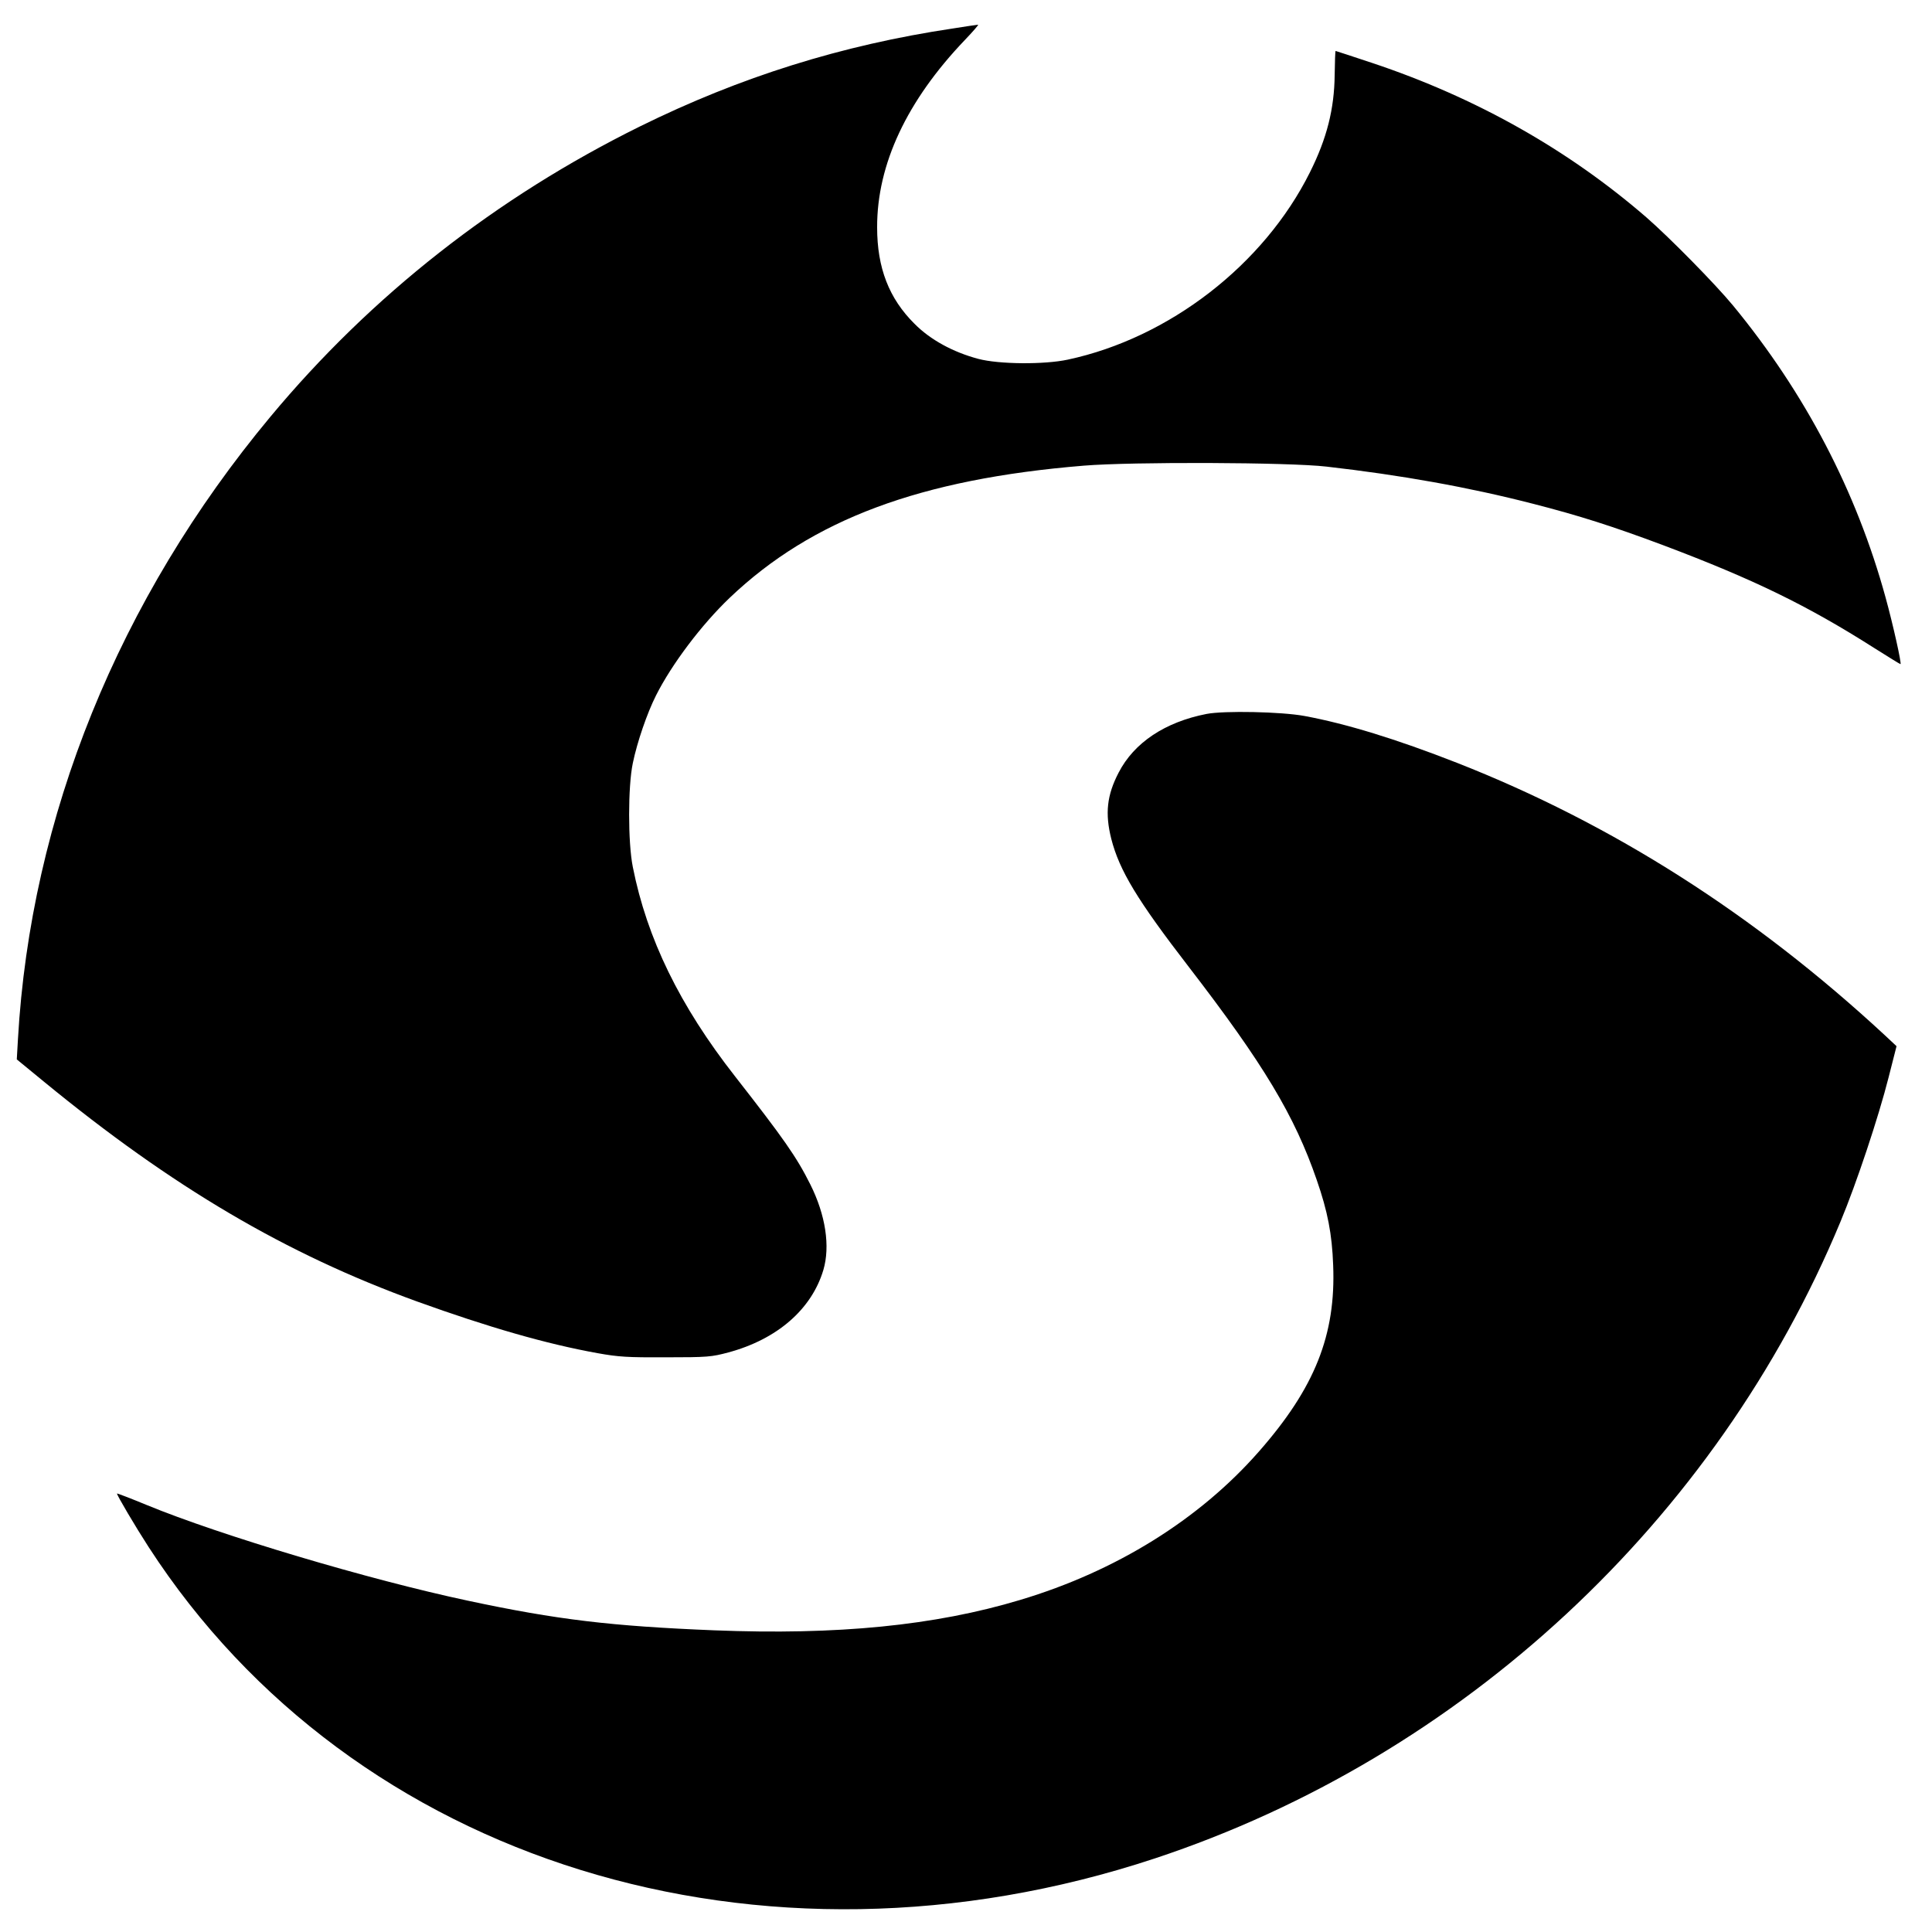
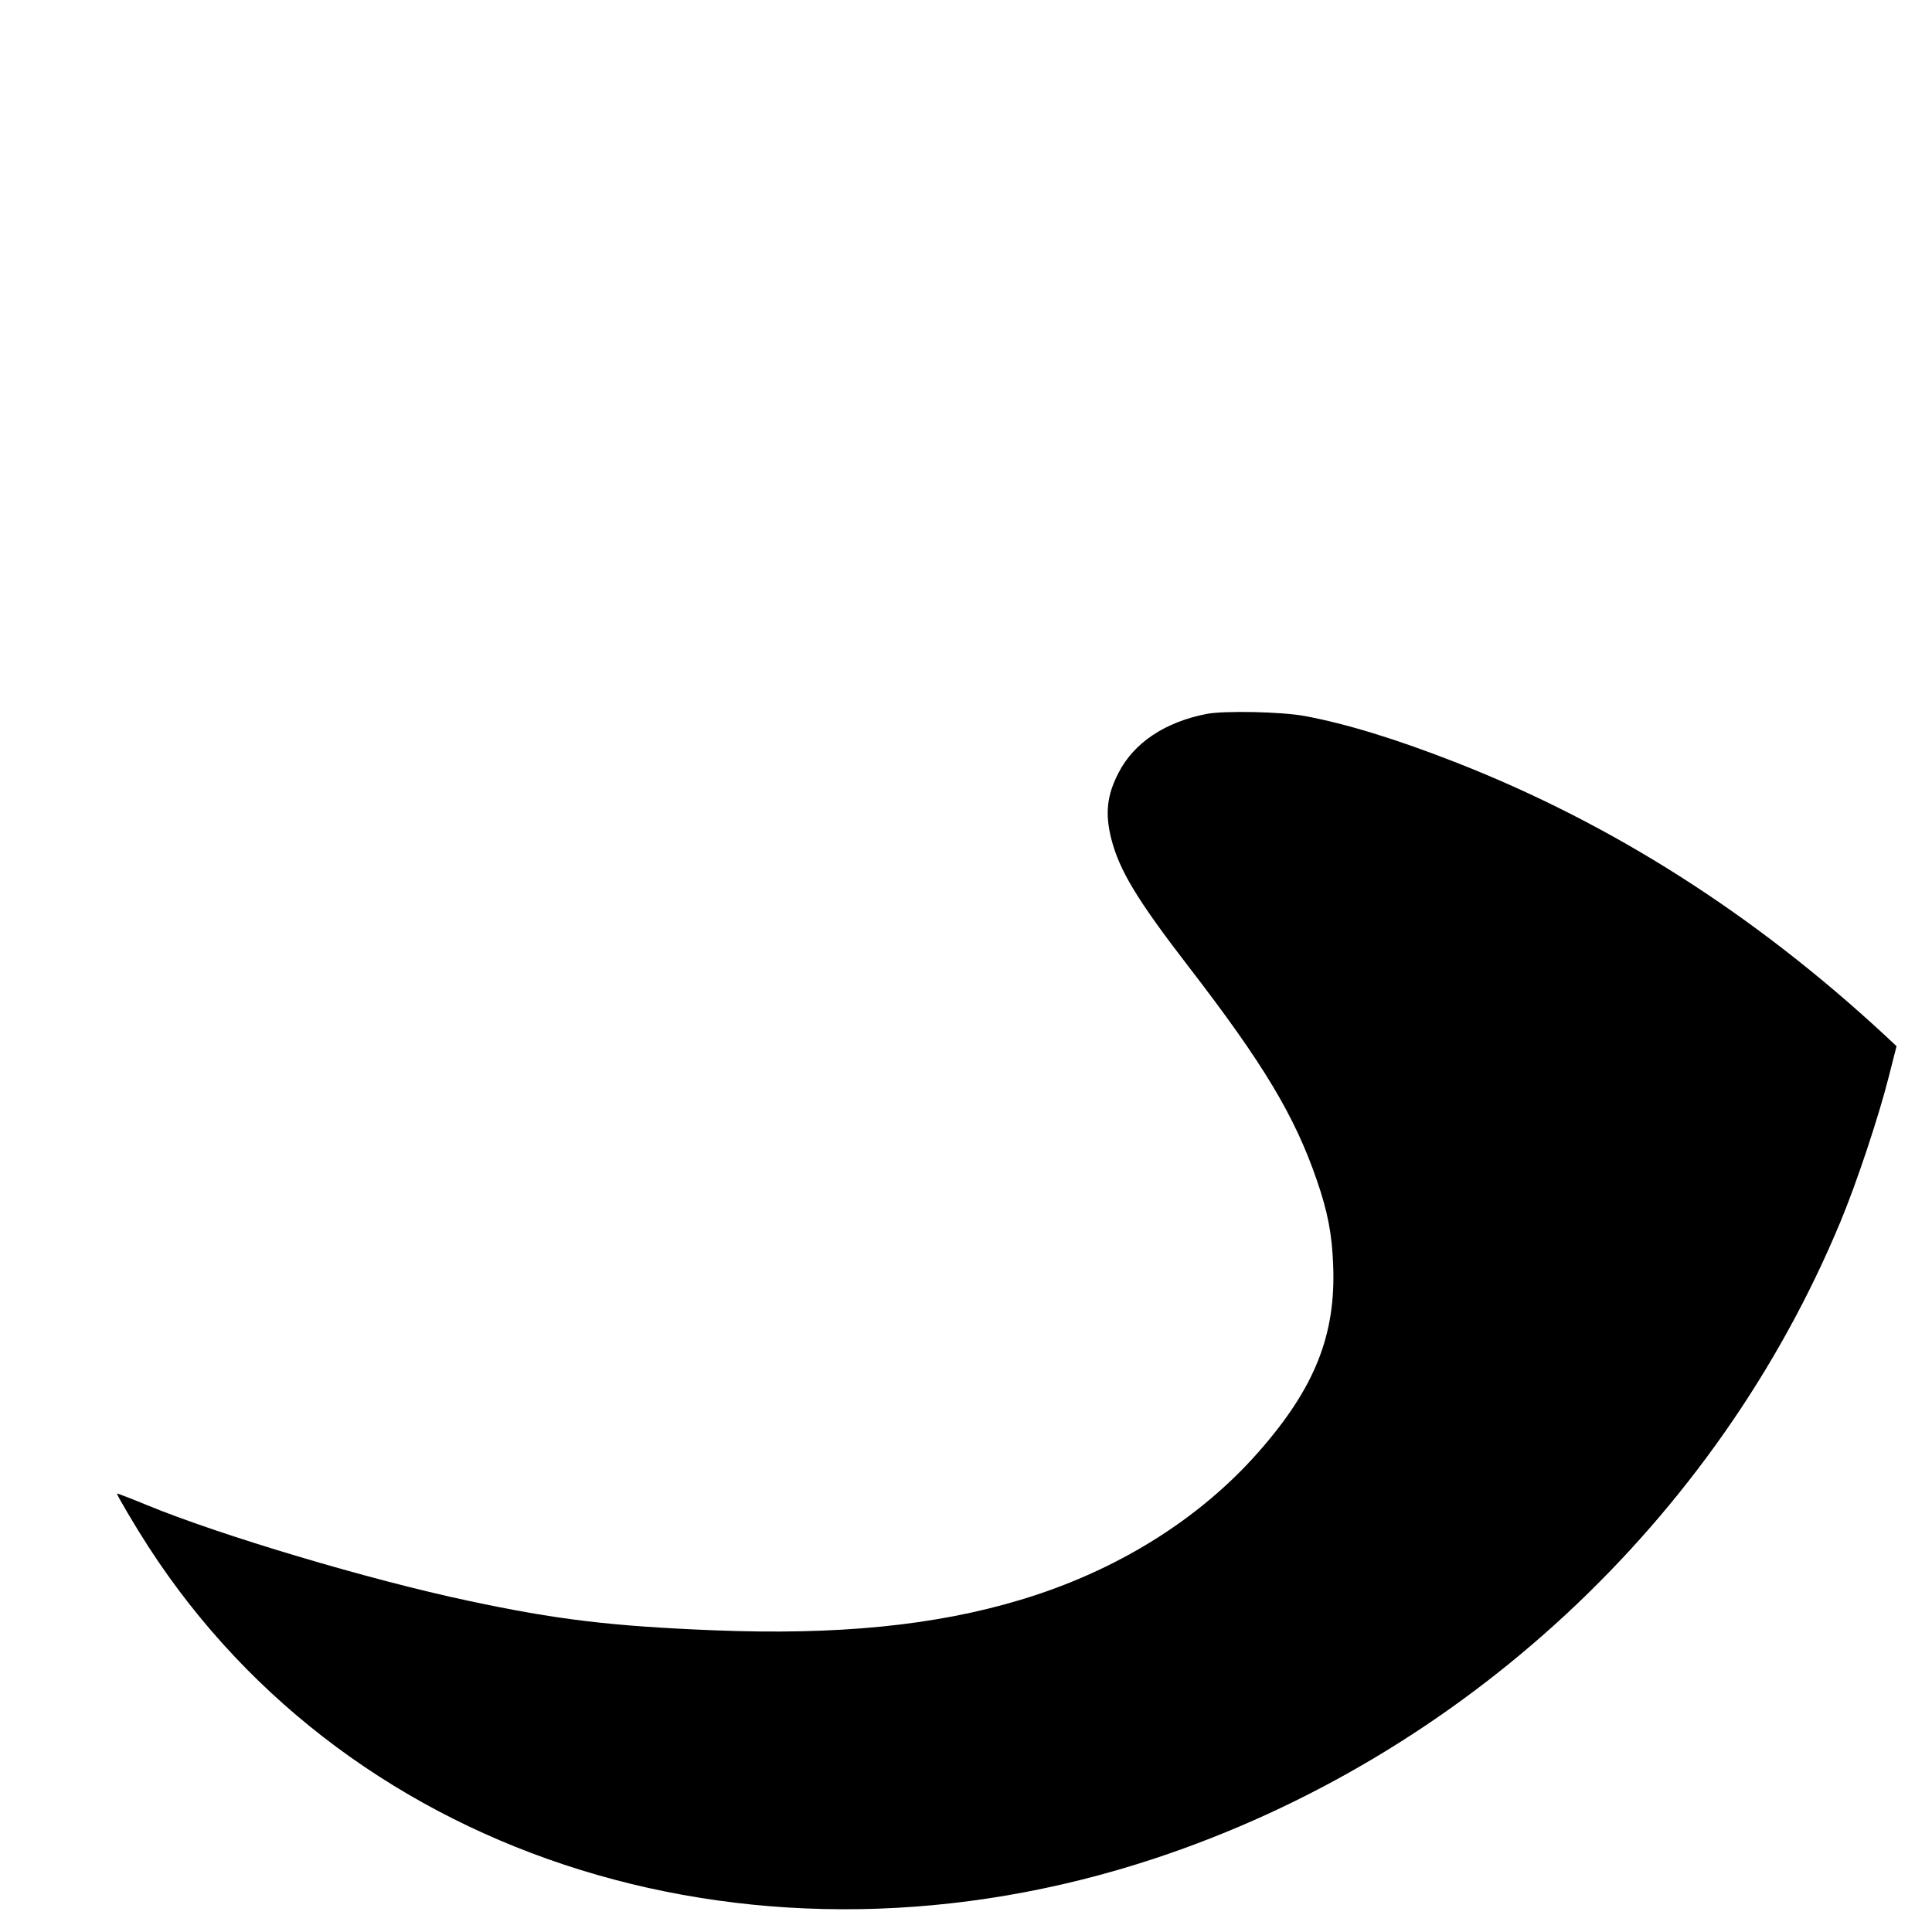
<svg xmlns="http://www.w3.org/2000/svg" version="1.0" width="1024pt" height="1024pt" viewBox="0 0 1024 1024" preserveAspectRatio="xMidYMid meet">
  <g transform="translate(0,1024) scale(0.1,-0.1)" fill="#000000" stroke="none">
-     <path d="M5050 10089 c-589 -88 -1127 -257 -1658 -519 -761 -376 -1424 -896 -1959 -1539 -804 -966 -1271 -2118 -1338 -3301 l-6 -105 145 -119 c680 -558 1281 -912 1976 -1164 380 -137 685 -225 957 -274 111 -20 159 -23 363 -22 221 0 241 2 331 26 259 70 441 229 503 437 37 125 12 291 -69 453 -74 148 -142 244 -399 573 -293 374 -467 731 -542 1110 -26 130 -26 426 0 550 23 112 76 266 123 359 83 165 241 375 391 518 436 415 1010 629 1877 700 255 21 1088 18 1285 -5 395 -45 753 -109 1095 -197 246 -63 421 -119 691 -220 477 -180 762 -318 1120 -546 73 -46 134 -84 137 -84 7 0 -39 208 -79 353 -155 565 -427 1084 -808 1547 -94 114 -338 362 -461 469 -415 359 -903 634 -1451 817 -106 35 -193 64 -195 64 -2 0 -4 -57 -5 -128 -2 -179 -41 -335 -131 -515 -244 -490 -746 -878 -1283 -993 -125 -27 -366 -25 -475 4 -135 36 -255 102 -338 186 -135 134 -198 296 -198 511 -1 334 158 672 465 993 43 45 75 82 70 81 -5 0 -65 -9 -134 -20z" />
    <path d="M6395 6456 c-220 -43 -384 -152 -466 -311 -62 -119 -73 -216 -39 -351 43 -168 138 -325 411 -679 396 -514 561 -789 678 -1129 58 -167 81 -287 87 -451 15 -370 -97 -651 -394 -989 -316 -360 -757 -634 -1265 -786 -452 -136 -969 -187 -1622 -161 -544 22 -832 56 -1305 157 -523 111 -1311 346 -1702 507 -87 36 -158 63 -158 61 0 -10 98 -176 168 -284 1083 -1672 3244 -2341 5333 -1650 1628 539 2976 1790 3634 3375 85 204 201 552 255 765 l42 165 -63 59 c-691 640 -1442 1119 -2267 1443 -322 126 -586 207 -807 248 -123 23 -427 29 -520 11z" />
  </g>
</svg>